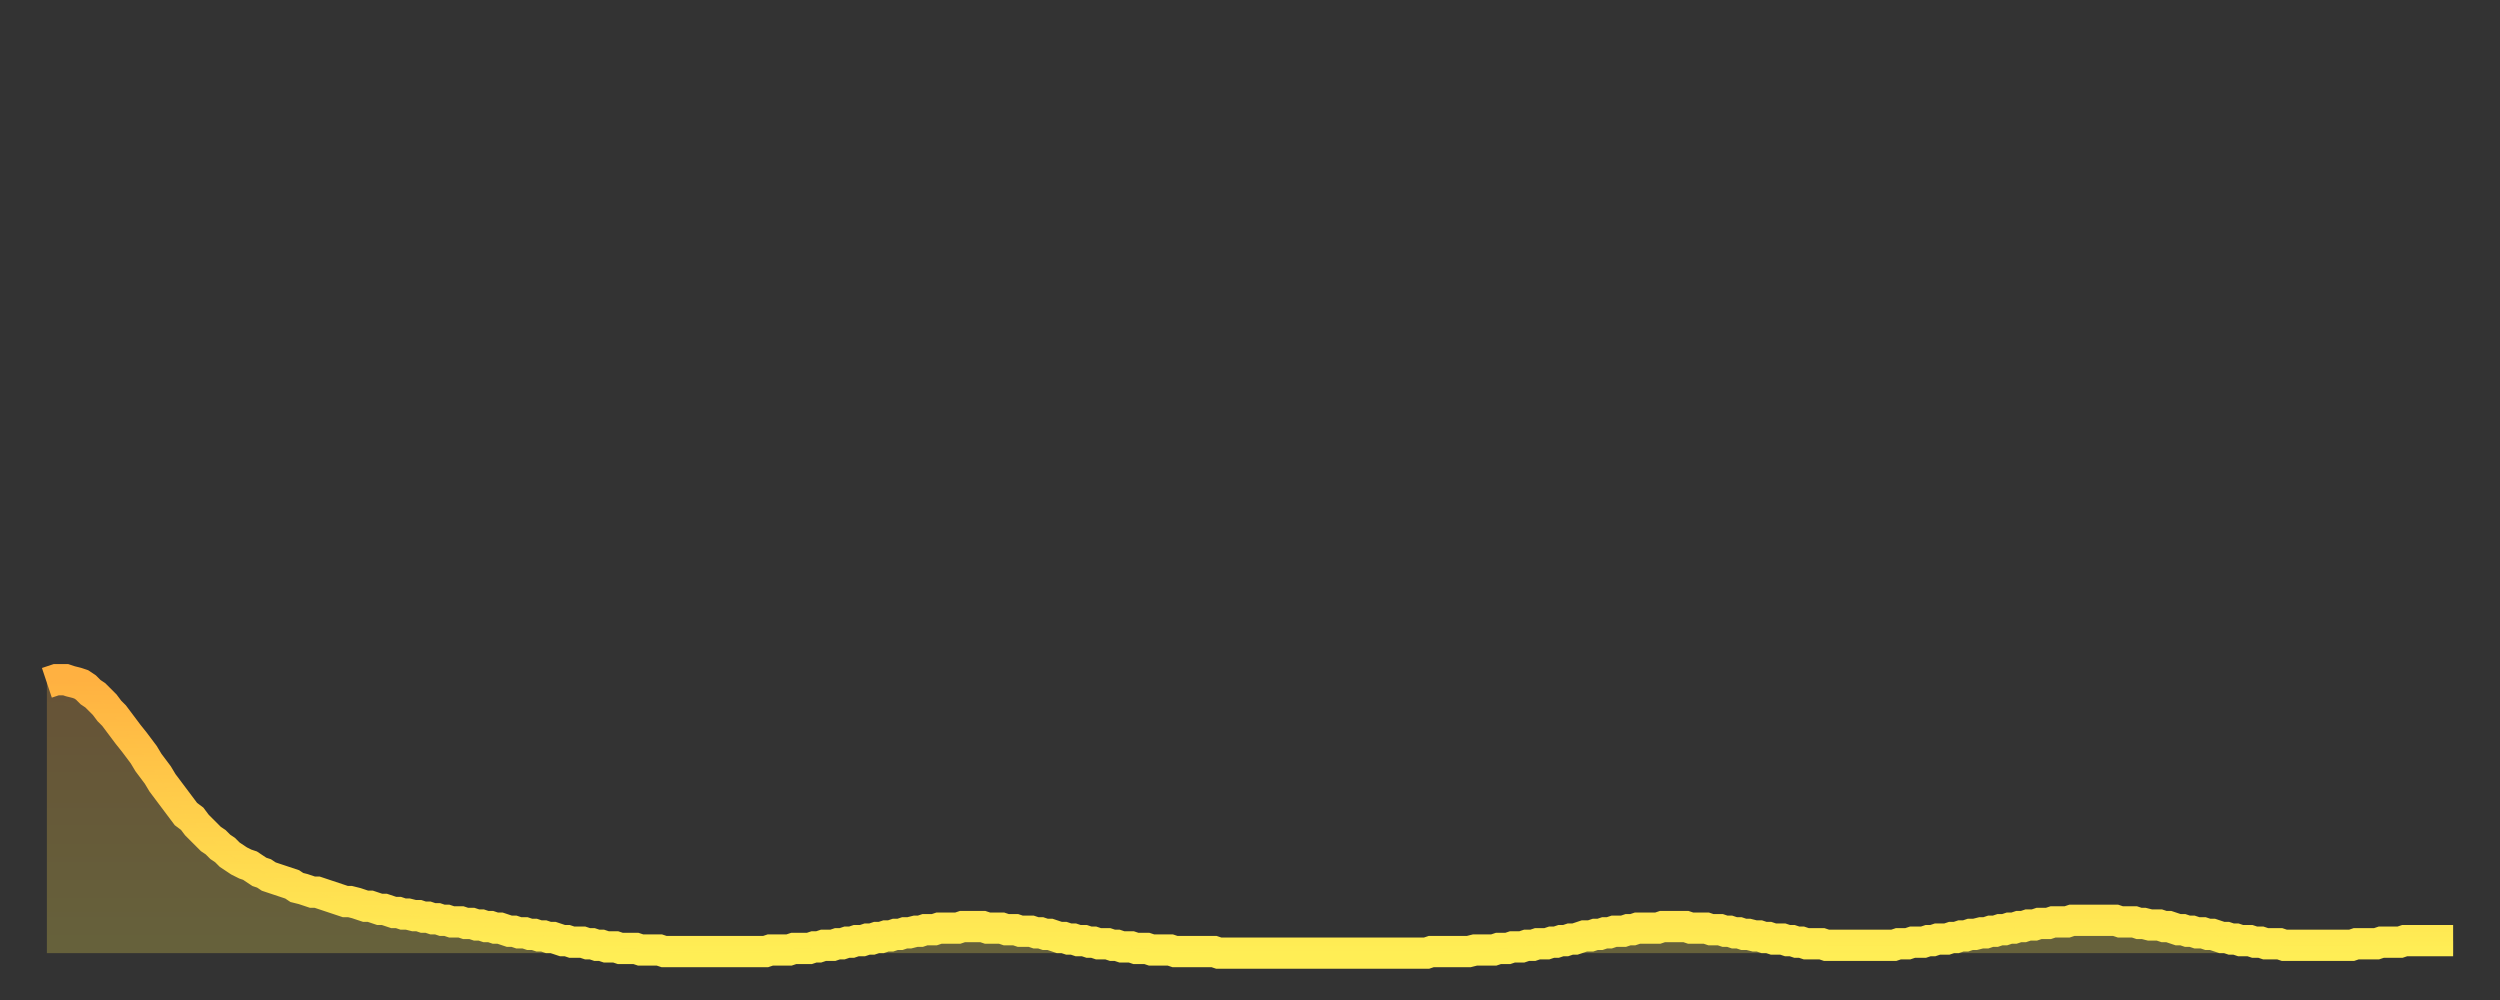
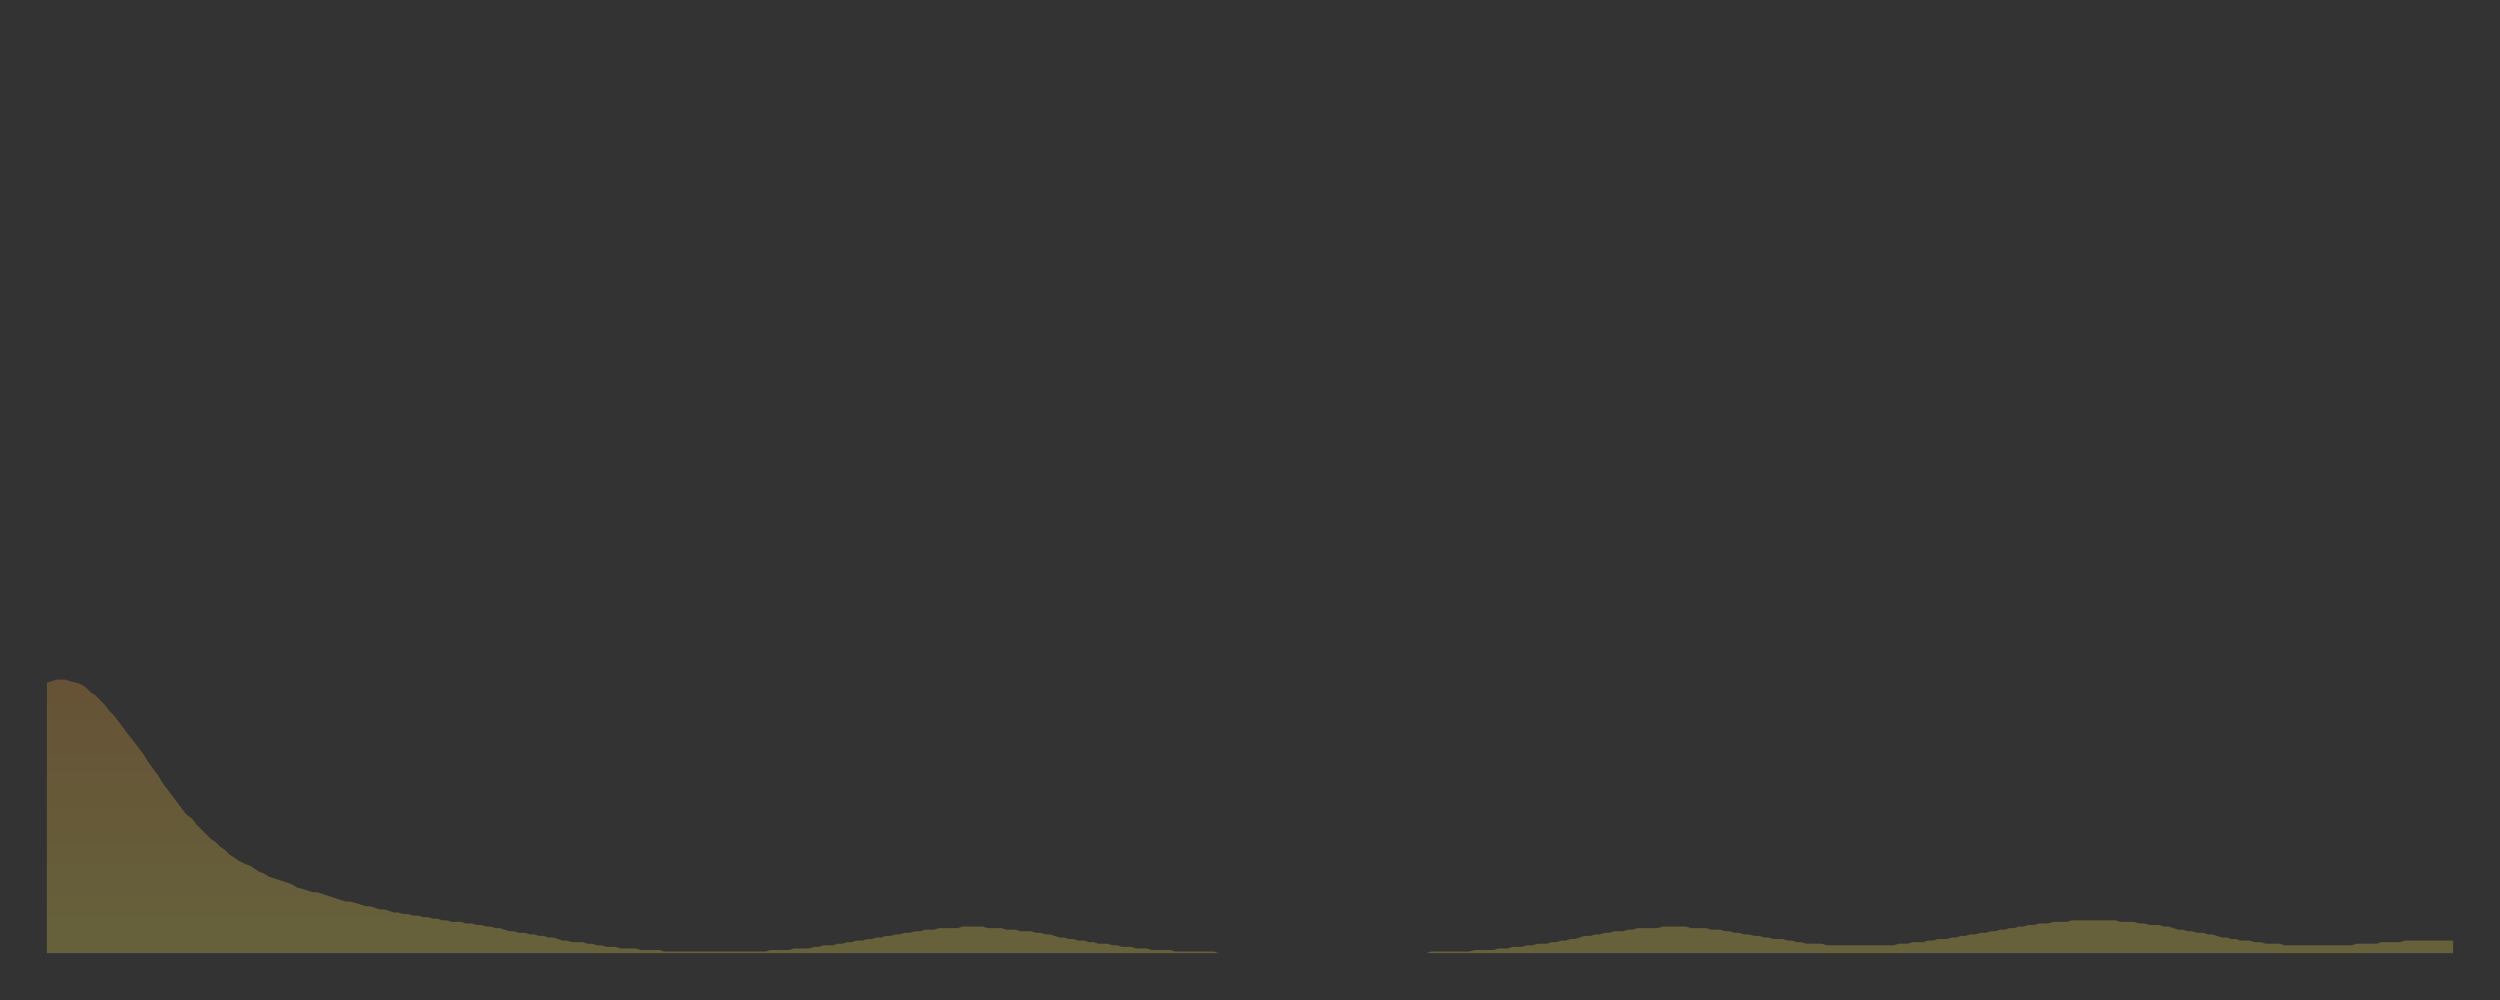
<svg xmlns="http://www.w3.org/2000/svg" baseProfile="full" height="64" version="1.1" width="160">
  <rect width="100%" height="100%" fill="#333333" stroke="none" />
  <defs>
    <linearGradient id="id756560" x1="0" x2="0" y1="0" y2="1">
      <stop offset="0%" stop-color="#ffb141" />
      <stop offset="50%" stop-color="#ffd04b" />
      <stop offset="100%" stop-color="#ffee55" />
    </linearGradient>
  </defs>
  <g transform="translate(3,3)">
    <g>
-       <path d="M 0.0 40.7 0.3 40.6 0.6 40.5 0.9 40.5 1.2 40.5 1.5 40.6 1.9 40.7 2.2 40.8 2.5 41.0 2.8 41.3 3.1 41.5 3.4 41.8 3.7 42.1 4.0 42.5 4.3 42.8 4.6 43.2 4.9 43.6 5.2 44.0 5.6 44.5 5.9 44.9 6.2 45.3 6.5 45.8 6.8 46.2 7.1 46.6 7.4 47.1 7.7 47.5 8.0 47.9 8.3 48.3 8.6 48.7 8.9 49.1 9.3 49.4 9.6 49.8 9.9 50.1 10.2 50.4 10.5 50.7 10.8 50.9 11.1 51.2 11.4 51.4 11.7 51.7 12.0 51.9 12.3 52.1 12.7 52.3 13.0 52.4 13.3 52.6 13.6 52.8 13.9 52.9 14.2 53.1 14.5 53.2 14.8 53.3 15.1 53.4 15.4 53.5 15.7 53.6 16.0 53.8 16.4 53.9 16.7 54.0 17.0 54.1 17.3 54.1 17.6 54.2 17.9 54.3 18.2 54.4 18.5 54.5 18.8 54.6 19.1 54.7 19.4 54.7 19.8 54.8 20.1 54.9 20.4 55.0 20.7 55.0 21.0 55.1 21.3 55.2 21.6 55.2 21.9 55.3 22.2 55.4 22.5 55.4 22.8 55.5 23.1 55.5 23.5 55.6 23.8 55.6 24.1 55.7 24.4 55.7 24.7 55.8 25.0 55.8 25.3 55.9 25.6 55.9 25.9 56.0 26.2 56.0 26.5 56.0 26.8 56.1 27.2 56.1 27.5 56.2 27.8 56.2 28.1 56.3 28.4 56.3 28.7 56.4 29.0 56.4 29.3 56.5 29.6 56.6 29.9 56.6 30.2 56.7 30.6 56.7 30.9 56.8 31.2 56.8 31.5 56.9 31.8 56.9 32.1 57.0 32.4 57.0 32.7 57.1 33.0 57.2 33.3 57.2 33.6 57.3 33.9 57.3 34.3 57.3 34.6 57.4 34.9 57.4 35.2 57.5 35.5 57.5 35.8 57.6 36.1 57.6 36.4 57.6 36.7 57.7 37.0 57.7 37.3 57.7 37.7 57.7 38.0 57.8 38.3 57.8 38.6 57.8 38.9 57.8 39.2 57.8 39.5 57.9 39.8 57.9 40.1 57.9 40.4 57.9 40.7 57.9 41.0 57.9 41.4 57.9 41.7 57.9 42.0 57.9 42.3 57.9 42.6 57.9 42.9 57.9 43.2 57.9 43.5 57.9 43.8 57.9 44.1 57.9 44.4 57.9 44.7 57.9 45.1 57.9 45.4 57.9 45.7 57.9 46.0 57.9 46.3 57.8 46.6 57.8 46.9 57.8 47.2 57.8 47.5 57.8 47.8 57.7 48.1 57.7 48.5 57.7 48.8 57.7 49.1 57.6 49.4 57.6 49.7 57.5 50.0 57.5 50.3 57.5 50.6 57.4 50.9 57.4 51.2 57.3 51.5 57.3 51.8 57.2 52.2 57.2 52.5 57.1 52.8 57.1 53.1 57.0 53.4 57.0 53.7 56.9 54.0 56.9 54.3 56.8 54.6 56.8 54.9 56.7 55.2 56.7 55.6 56.6 55.9 56.6 56.2 56.5 56.5 56.5 56.8 56.5 57.1 56.4 57.4 56.4 57.7 56.4 58.0 56.4 58.3 56.4 58.6 56.3 58.9 56.3 59.3 56.3 59.6 56.3 59.9 56.3 60.2 56.4 60.5 56.4 60.8 56.4 61.1 56.4 61.4 56.5 61.7 56.5 62.0 56.5 62.3 56.6 62.6 56.6 63.0 56.6 63.3 56.7 63.6 56.7 63.9 56.8 64.2 56.8 64.5 56.9 64.8 57.0 65.1 57.0 65.4 57.1 65.7 57.1 66.0 57.2 66.4 57.2 66.7 57.3 67.0 57.3 67.3 57.4 67.6 57.4 67.9 57.4 68.2 57.5 68.5 57.5 68.8 57.6 69.1 57.6 69.4 57.6 69.7 57.7 70.1 57.7 70.4 57.7 70.7 57.8 71.0 57.8 71.3 57.8 71.6 57.8 71.9 57.8 72.2 57.9 72.5 57.9 72.8 57.9 73.1 57.9 73.5 57.9 73.8 57.9 74.1 57.9 74.4 57.9 74.7 57.9 75.0 58.0 75.3 58.0 75.6 58.0 75.9 58.0 76.2 58.0 76.5 58.0 76.8 58.0 77.2 58.0 77.5 58.0 77.8 58.0 78.1 58.0 78.4 58.0 78.7 58.0 79.0 58.0 79.3 58.0 79.6 58.0 79.9 58.0 80.2 58.0 80.5 58.0 80.9 58.0 81.2 58.0 81.5 58.0 81.8 58.0 82.1 58.0 82.4 58.0 82.7 58.0 83.0 58.0 83.3 58.0 83.6 58.0 83.9 58.0 84.3 58.0 84.6 58.0 84.9 58.0 85.2 58.0 85.5 58.0 85.8 58.0 86.1 58.0 86.4 58.0 86.7 58.0 87.0 58.0 87.3 58.0 87.6 58.0 88.0 58.0 88.3 58.0 88.6 57.9 88.9 57.9 89.2 57.9 89.5 57.9 89.8 57.9 90.1 57.9 90.4 57.9 90.7 57.9 91.0 57.9 91.4 57.8 91.7 57.8 92.0 57.8 92.3 57.8 92.6 57.8 92.9 57.7 93.2 57.7 93.5 57.7 93.8 57.6 94.1 57.6 94.4 57.6 94.7 57.5 95.1 57.5 95.4 57.4 95.7 57.4 96.0 57.4 96.3 57.3 96.6 57.3 96.9 57.2 97.2 57.2 97.5 57.1 97.8 57.1 98.1 57.0 98.4 56.9 98.8 56.9 99.1 56.8 99.4 56.8 99.7 56.7 100.0 56.7 100.3 56.6 100.6 56.6 100.9 56.6 101.2 56.5 101.5 56.5 101.8 56.4 102.2 56.4 102.5 56.4 102.8 56.4 103.1 56.4 103.4 56.3 103.7 56.3 104.0 56.3 104.3 56.3 104.6 56.3 104.9 56.3 105.2 56.4 105.5 56.4 105.9 56.4 106.2 56.4 106.5 56.5 106.8 56.5 107.1 56.5 107.4 56.6 107.7 56.6 108.0 56.7 108.3 56.7 108.6 56.8 108.9 56.8 109.3 56.9 109.6 56.9 109.9 57.0 110.2 57.0 110.5 57.1 110.8 57.1 111.1 57.1 111.4 57.2 111.7 57.2 112.0 57.3 112.3 57.3 112.6 57.4 113.0 57.4 113.3 57.4 113.6 57.4 113.9 57.5 114.2 57.5 114.5 57.5 114.8 57.5 115.1 57.5 115.4 57.5 115.7 57.5 116.0 57.5 116.3 57.5 116.7 57.5 117.0 57.5 117.3 57.5 117.6 57.5 117.9 57.5 118.2 57.5 118.5 57.4 118.8 57.4 119.1 57.4 119.4 57.3 119.7 57.3 120.1 57.3 120.4 57.2 120.7 57.2 121.0 57.1 121.3 57.1 121.6 57.1 121.9 57.0 122.2 57.0 122.5 56.9 122.8 56.9 123.1 56.8 123.4 56.8 123.8 56.7 124.1 56.7 124.4 56.6 124.7 56.6 125.0 56.5 125.3 56.5 125.6 56.4 125.9 56.4 126.2 56.3 126.5 56.3 126.8 56.2 127.2 56.2 127.5 56.1 127.8 56.1 128.1 56.1 128.4 56.0 128.7 56.0 129.0 56.0 129.3 56.0 129.6 55.9 129.9 55.9 130.2 55.9 130.5 55.9 130.9 55.9 131.2 55.9 131.5 55.9 131.8 55.9 132.1 55.9 132.4 55.9 132.7 56.0 133.0 56.0 133.3 56.0 133.6 56.0 133.9 56.1 134.2 56.1 134.6 56.2 134.9 56.2 135.2 56.2 135.5 56.3 135.8 56.3 136.1 56.4 136.4 56.5 136.7 56.5 137.0 56.6 137.3 56.6 137.6 56.7 138.0 56.7 138.3 56.8 138.6 56.8 138.9 56.9 139.2 57.0 139.5 57.0 139.8 57.1 140.1 57.1 140.4 57.2 140.7 57.2 141.0 57.2 141.3 57.3 141.7 57.3 142.0 57.4 142.3 57.4 142.6 57.4 142.9 57.4 143.2 57.5 143.5 57.5 143.8 57.5 144.1 57.5 144.4 57.5 144.7 57.5 145.1 57.5 145.4 57.5 145.7 57.5 146.0 57.5 146.3 57.5 146.6 57.5 146.9 57.5 147.2 57.5 147.5 57.5 147.8 57.4 148.1 57.4 148.4 57.4 148.8 57.4 149.1 57.4 149.4 57.3 149.7 57.3 150.0 57.3 150.3 57.3 150.6 57.3 150.9 57.2 151.2 57.2 151.5 57.2 151.8 57.2 152.1 57.2 152.5 57.2 152.8 57.2 153.1 57.2 153.4 57.2 153.7 57.2 154.0 57.2" fill="none" id="graph-curve" opacity="1" stroke="url(#id756560)" stroke-width="2" />
      <path d="M 0 58 L 0.0 40.7 0.3 40.6 0.6 40.5 0.9 40.5 1.2 40.5 1.5 40.6 1.9 40.7 2.2 40.8 2.5 41.0 2.8 41.3 3.1 41.5 3.4 41.8 3.7 42.1 4.0 42.5 4.3 42.8 4.6 43.2 4.9 43.6 5.2 44.0 5.6 44.5 5.9 44.9 6.2 45.3 6.5 45.8 6.8 46.2 7.1 46.6 7.4 47.1 7.7 47.5 8.0 47.9 8.3 48.3 8.6 48.7 8.9 49.1 9.3 49.4 9.6 49.8 9.9 50.1 10.2 50.4 10.5 50.7 10.8 50.9 11.1 51.2 11.4 51.4 11.7 51.7 12.0 51.9 12.3 52.1 12.7 52.3 13.0 52.4 13.3 52.6 13.6 52.8 13.9 52.9 14.2 53.1 14.5 53.2 14.8 53.3 15.1 53.4 15.4 53.5 15.7 53.6 16.0 53.8 16.4 53.9 16.7 54.0 17.0 54.1 17.3 54.1 17.6 54.2 17.9 54.3 18.2 54.4 18.5 54.5 18.8 54.6 19.1 54.7 19.4 54.7 19.8 54.8 20.1 54.9 20.4 55.0 20.7 55.0 21.0 55.1 21.3 55.2 21.6 55.2 21.9 55.3 22.2 55.4 22.5 55.4 22.8 55.5 23.1 55.5 23.5 55.6 23.8 55.6 24.1 55.7 24.4 55.7 24.7 55.8 25.0 55.8 25.3 55.9 25.6 55.9 25.9 56.0 26.2 56.0 26.5 56.0 26.8 56.1 27.2 56.1 27.5 56.2 27.8 56.2 28.1 56.3 28.4 56.3 28.7 56.4 29.0 56.4 29.3 56.5 29.6 56.6 29.9 56.6 30.2 56.7 30.6 56.7 30.9 56.8 31.2 56.8 31.5 56.9 31.8 56.9 32.1 57.0 32.4 57.0 32.7 57.1 33.0 57.2 33.3 57.2 33.6 57.3 33.9 57.3 34.3 57.3 34.6 57.4 34.9 57.4 35.2 57.5 35.5 57.5 35.8 57.6 36.1 57.6 36.4 57.6 36.7 57.7 37.0 57.7 37.3 57.7 37.7 57.7 38.0 57.8 38.3 57.8 38.6 57.8 38.9 57.8 39.2 57.8 39.5 57.9 39.8 57.9 40.1 57.9 40.4 57.9 40.7 57.9 41.0 57.9 41.4 57.9 41.7 57.9 42.0 57.9 42.3 57.9 42.6 57.9 42.9 57.9 43.2 57.9 43.5 57.9 43.8 57.9 44.1 57.9 44.4 57.9 44.7 57.9 45.1 57.9 45.4 57.9 45.7 57.9 46.0 57.9 46.3 57.8 46.6 57.8 46.9 57.8 47.2 57.8 47.5 57.8 47.8 57.7 48.1 57.7 48.5 57.7 48.8 57.7 49.1 57.6 49.4 57.6 49.7 57.5 50.0 57.5 50.3 57.5 50.6 57.4 50.9 57.4 51.2 57.3 51.5 57.3 51.8 57.2 52.2 57.2 52.5 57.1 52.8 57.1 53.1 57.0 53.4 57.0 53.7 56.9 54.0 56.9 54.3 56.8 54.6 56.8 54.9 56.7 55.2 56.7 55.6 56.6 55.9 56.6 56.2 56.5 56.5 56.5 56.8 56.5 57.1 56.4 57.4 56.4 57.7 56.4 58.0 56.4 58.3 56.4 58.6 56.3 58.9 56.3 59.3 56.3 59.6 56.3 59.9 56.3 60.2 56.4 60.5 56.4 60.8 56.4 61.1 56.4 61.4 56.5 61.7 56.5 62.0 56.5 62.3 56.6 62.6 56.6 63.0 56.6 63.3 56.7 63.6 56.7 63.9 56.8 64.2 56.8 64.5 56.9 64.8 57.0 65.1 57.0 65.4 57.1 65.7 57.1 66.0 57.2 66.4 57.2 66.7 57.3 67.0 57.3 67.3 57.4 67.6 57.4 67.9 57.4 68.2 57.5 68.5 57.5 68.8 57.6 69.1 57.6 69.4 57.6 69.7 57.7 70.1 57.7 70.4 57.7 70.7 57.8 71.0 57.8 71.3 57.8 71.6 57.8 71.9 57.8 72.2 57.9 72.5 57.9 72.8 57.9 73.1 57.9 73.5 57.9 73.8 57.9 74.1 57.9 74.4 57.9 74.7 57.9 75.0 58.0 75.3 58.0 75.6 58.0 75.9 58.0 76.2 58.0 76.5 58.0 76.8 58.0 77.2 58.0 77.5 58.0 77.8 58.0 78.1 58.0 78.4 58.0 78.7 58.0 79.0 58.0 79.3 58.0 79.6 58.0 79.9 58.0 80.2 58.0 80.5 58.0 80.9 58.0 81.2 58.0 81.5 58.0 81.8 58.0 82.1 58.0 82.4 58.0 82.7 58.0 83.0 58.0 83.3 58.0 83.6 58.0 83.9 58.0 84.3 58.0 84.6 58.0 84.9 58.0 85.2 58.0 85.5 58.0 85.8 58.0 86.1 58.0 86.4 58.0 86.7 58.0 87.0 58.0 87.3 58.0 87.6 58.0 88.0 58.0 88.3 58.0 88.6 57.9 88.9 57.9 89.2 57.9 89.5 57.9 89.8 57.9 90.1 57.9 90.4 57.9 90.7 57.9 91.0 57.9 91.4 57.8 91.7 57.8 92.0 57.8 92.3 57.8 92.6 57.8 92.9 57.7 93.2 57.7 93.5 57.7 93.8 57.6 94.1 57.6 94.4 57.6 94.7 57.5 95.1 57.5 95.4 57.4 95.7 57.4 96.0 57.4 96.3 57.3 96.6 57.3 96.9 57.2 97.2 57.2 97.5 57.1 97.8 57.1 98.1 57.0 98.4 56.9 98.8 56.9 99.1 56.8 99.4 56.8 99.7 56.7 100.0 56.7 100.3 56.6 100.6 56.6 100.9 56.6 101.2 56.5 101.5 56.5 101.8 56.4 102.2 56.4 102.5 56.4 102.8 56.4 103.1 56.4 103.4 56.3 103.7 56.3 104.0 56.3 104.3 56.3 104.6 56.3 104.9 56.3 105.2 56.4 105.5 56.4 105.9 56.4 106.2 56.4 106.5 56.5 106.8 56.5 107.1 56.5 107.4 56.6 107.7 56.6 108.0 56.7 108.3 56.7 108.6 56.8 108.9 56.8 109.3 56.9 109.6 56.9 109.9 57.0 110.2 57.0 110.5 57.1 110.8 57.1 111.1 57.1 111.4 57.2 111.7 57.2 112.0 57.3 112.3 57.3 112.6 57.4 113.0 57.4 113.3 57.4 113.6 57.4 113.9 57.5 114.2 57.5 114.5 57.5 114.8 57.5 115.1 57.5 115.4 57.5 115.7 57.5 116.0 57.5 116.3 57.5 116.7 57.5 117.0 57.5 117.3 57.5 117.6 57.5 117.9 57.5 118.2 57.5 118.5 57.4 118.8 57.4 119.1 57.4 119.4 57.3 119.7 57.3 120.1 57.3 120.4 57.2 120.7 57.2 121.0 57.1 121.3 57.1 121.6 57.1 121.9 57.0 122.2 57.0 122.5 56.9 122.8 56.9 123.1 56.8 123.4 56.8 123.8 56.7 124.1 56.7 124.4 56.6 124.7 56.6 125.0 56.5 125.3 56.5 125.6 56.4 125.9 56.4 126.2 56.3 126.5 56.3 126.8 56.2 127.2 56.2 127.5 56.1 127.8 56.1 128.1 56.1 128.4 56.0 128.7 56.0 129.0 56.0 129.3 56.0 129.6 55.9 129.9 55.9 130.2 55.9 130.5 55.9 130.9 55.9 131.2 55.9 131.5 55.9 131.8 55.9 132.1 55.9 132.4 55.9 132.7 56.0 133.0 56.0 133.3 56.0 133.6 56.0 133.9 56.1 134.2 56.1 134.6 56.2 134.9 56.2 135.2 56.2 135.5 56.3 135.8 56.3 136.1 56.4 136.4 56.5 136.7 56.5 137.0 56.6 137.3 56.6 137.6 56.7 138.0 56.7 138.3 56.8 138.6 56.8 138.9 56.9 139.2 57.0 139.5 57.0 139.8 57.1 140.1 57.1 140.4 57.2 140.7 57.2 141.0 57.2 141.3 57.3 141.7 57.3 142.0 57.4 142.3 57.4 142.6 57.4 142.9 57.4 143.2 57.5 143.5 57.5 143.8 57.5 144.1 57.5 144.4 57.5 144.7 57.5 145.1 57.5 145.4 57.5 145.7 57.5 146.0 57.5 146.3 57.5 146.6 57.5 146.9 57.5 147.2 57.5 147.5 57.5 147.8 57.4 148.1 57.4 148.4 57.4 148.8 57.4 149.1 57.4 149.4 57.3 149.7 57.3 150.0 57.3 150.3 57.3 150.6 57.3 150.9 57.2 151.2 57.2 151.5 57.2 151.8 57.2 152.1 57.2 152.5 57.2 152.8 57.2 153.1 57.2 153.4 57.2 153.7 57.2 154.0 57.2 154 58" fill="url(#id756560)" fill-opacity=".25" id="graph-shadow" />
    </g>
  </g>
</svg>